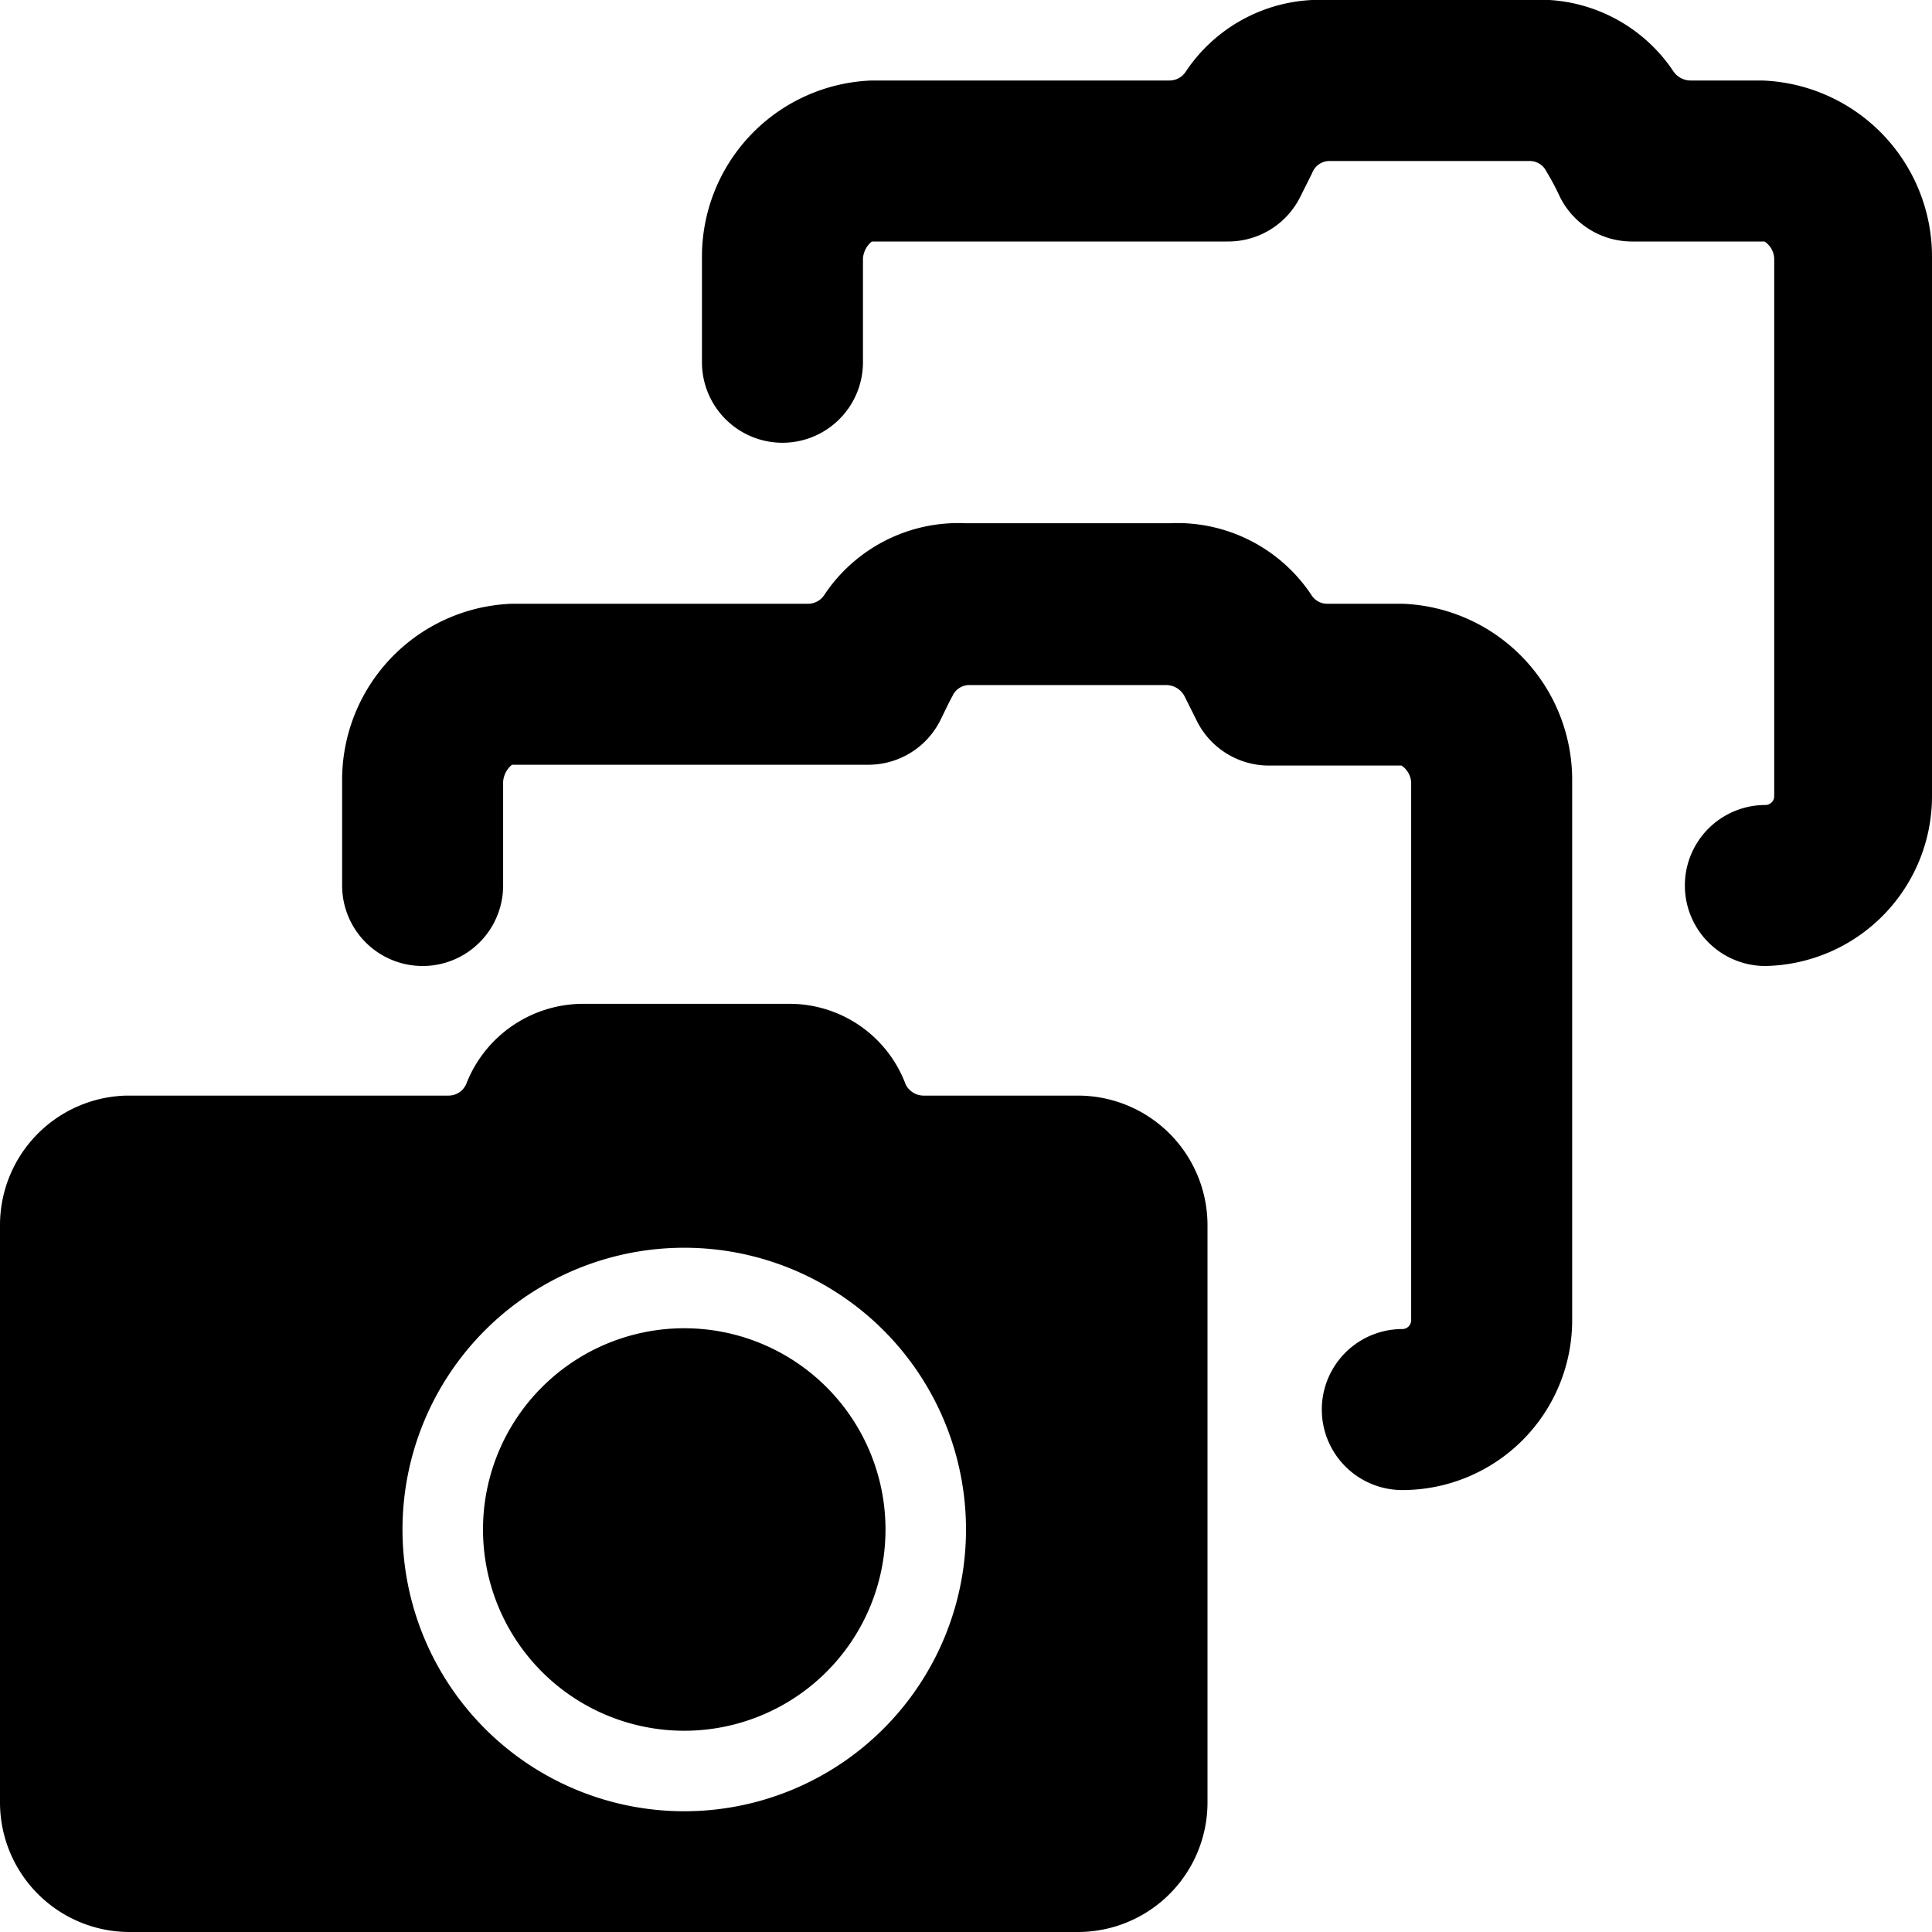
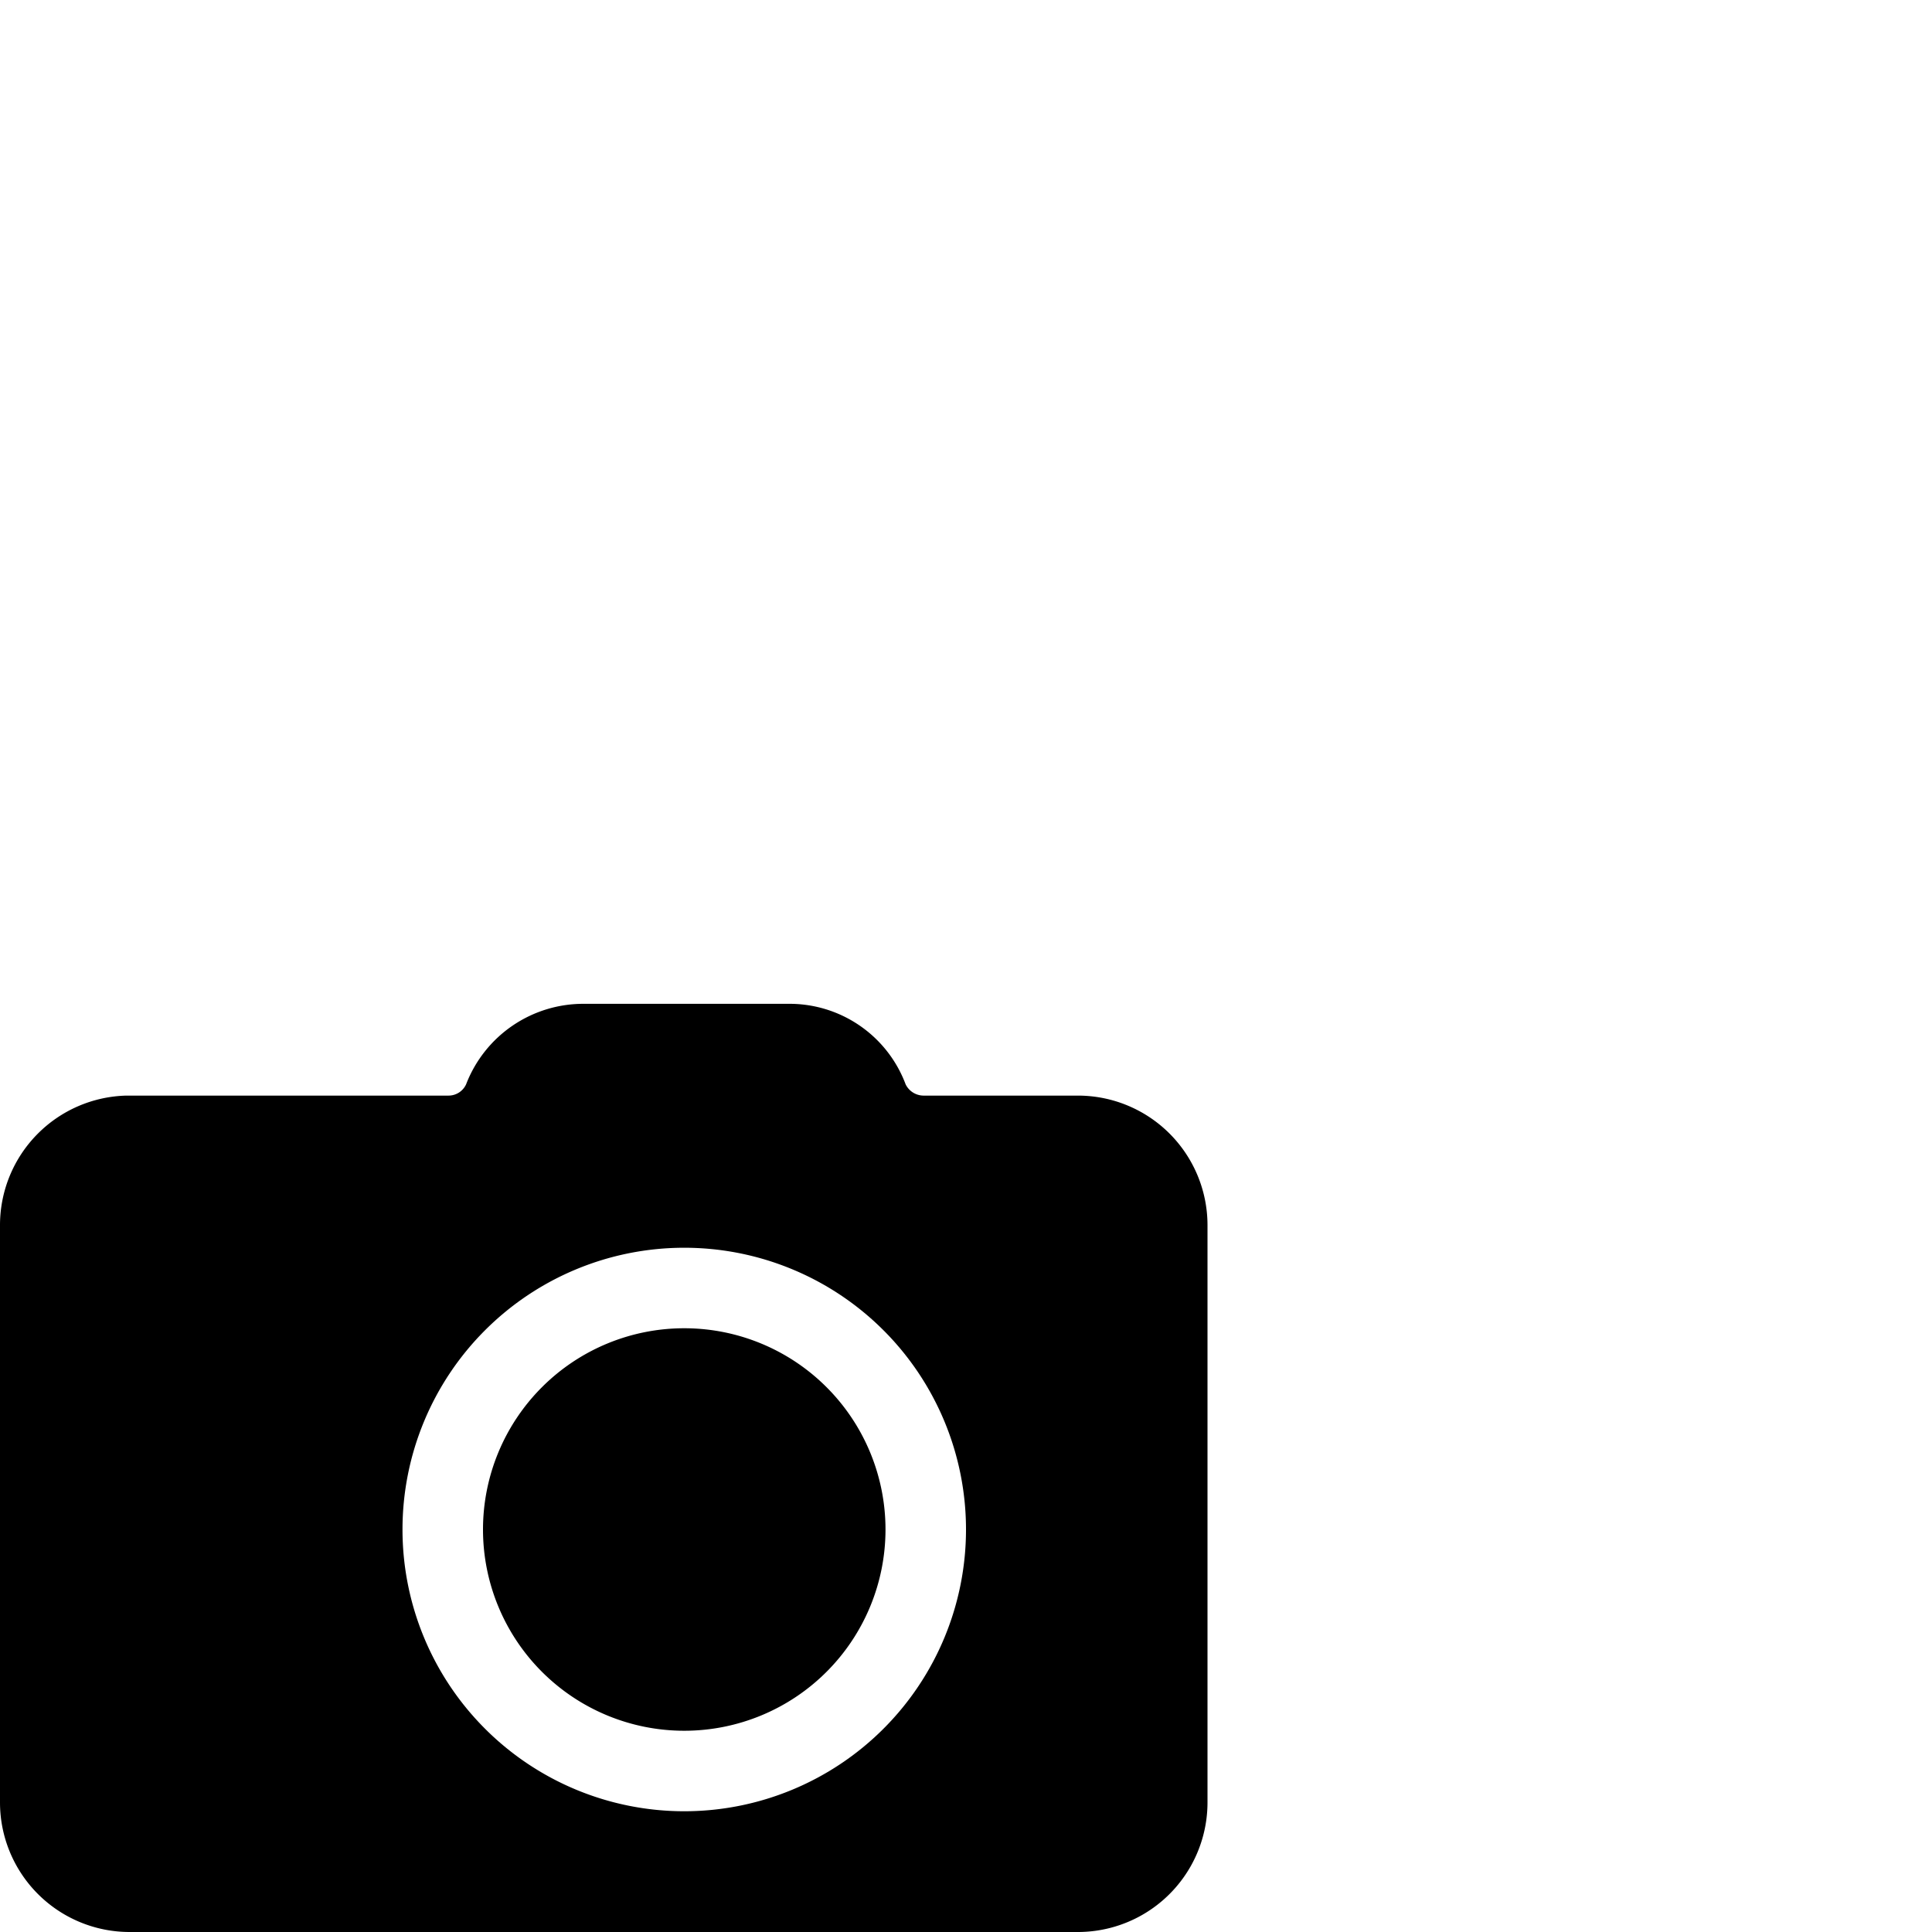
<svg xmlns="http://www.w3.org/2000/svg" viewBox="0 0 24 24">
  <g>
-     <path d="M17.42 7.5h-0.93a0.23 0.23 0 0 1 -0.2 -0.11 2 2 0 0 0 -1.76 -0.89H12a2 2 0 0 0 -1.76 0.89 0.24 0.24 0 0 1 -0.2 0.11H6.36a2.19 2.19 0 0 0 -2.11 2.21V11a1 1 0 1 0 2 0V9.71a0.3 0.3 0 0 1 0.11 -0.21h4.42a1 1 0 0 0 0.9 -0.55c0.05 -0.1 0.1 -0.21 0.15 -0.3a0.23 0.23 0 0 1 0.22 -0.14h2.44a0.26 0.26 0 0 1 0.22 0.13l0.16 0.32a1 1 0 0 0 0.89 0.55h1.65a0.27 0.27 0 0 1 0.12 0.21v6.68a0.11 0.11 0 0 1 -0.11 0.11 1 1 0 0 0 0 2 2.11 2.11 0 0 0 2.11 -2.11V9.71a2.19 2.19 0 0 0 -2.11 -2.21Z" fill="#000000" stroke-width="1" />
-     <path d="M21.89 1H21a0.26 0.26 0 0 1 -0.21 -0.11A2 2 0 0 0 19 0h-2.51a2 2 0 0 0 -1.76 0.89 0.24 0.24 0 0 1 -0.2 0.11h-3.7a2.19 2.19 0 0 0 -2.11 2.21V4.5a1 1 0 0 0 2 0V3.21a0.3 0.3 0 0 1 0.11 -0.21h4.42a1 1 0 0 0 0.9 -0.55l0.15 -0.3a0.23 0.23 0 0 1 0.22 -0.15H19a0.23 0.23 0 0 1 0.21 0.13 3.24 3.24 0 0 1 0.17 0.32 1 1 0 0 0 0.89 0.55h1.65a0.27 0.27 0 0 1 0.12 0.21v6.68a0.11 0.11 0 0 1 -0.11 0.11 1 1 0 0 0 0 2A2.11 2.11 0 0 0 24 9.89V3.21A2.19 2.19 0 0 0 21.89 1Z" fill="#000000" stroke-width="1" />
    <path d="M6 19a2.5 2.5 0 1 0 5 0 2.5 2.5 0 1 0 -5 0" fill="#000000" stroke-width="1" />
    <path d="M13.39 13.61h-1.92a0.25 0.25 0 0 1 -0.22 -0.14 1.54 1.54 0 0 0 -1.47 -1H7.27a1.56 1.56 0 0 0 -1.48 1 0.24 0.24 0 0 1 -0.22 0.14h-4A1.61 1.61 0 0 0 0 15.21v7.18A1.61 1.61 0 0 0 1.61 24h11.78A1.61 1.61 0 0 0 15 22.39v-7.18a1.61 1.61 0 0 0 -1.61 -1.6ZM12 19a3.5 3.5 0 1 1 -3.5 -3.5A3.5 3.5 0 0 1 12 19Z" fill="#000000" stroke-width="1" />
  </g>
</svg>